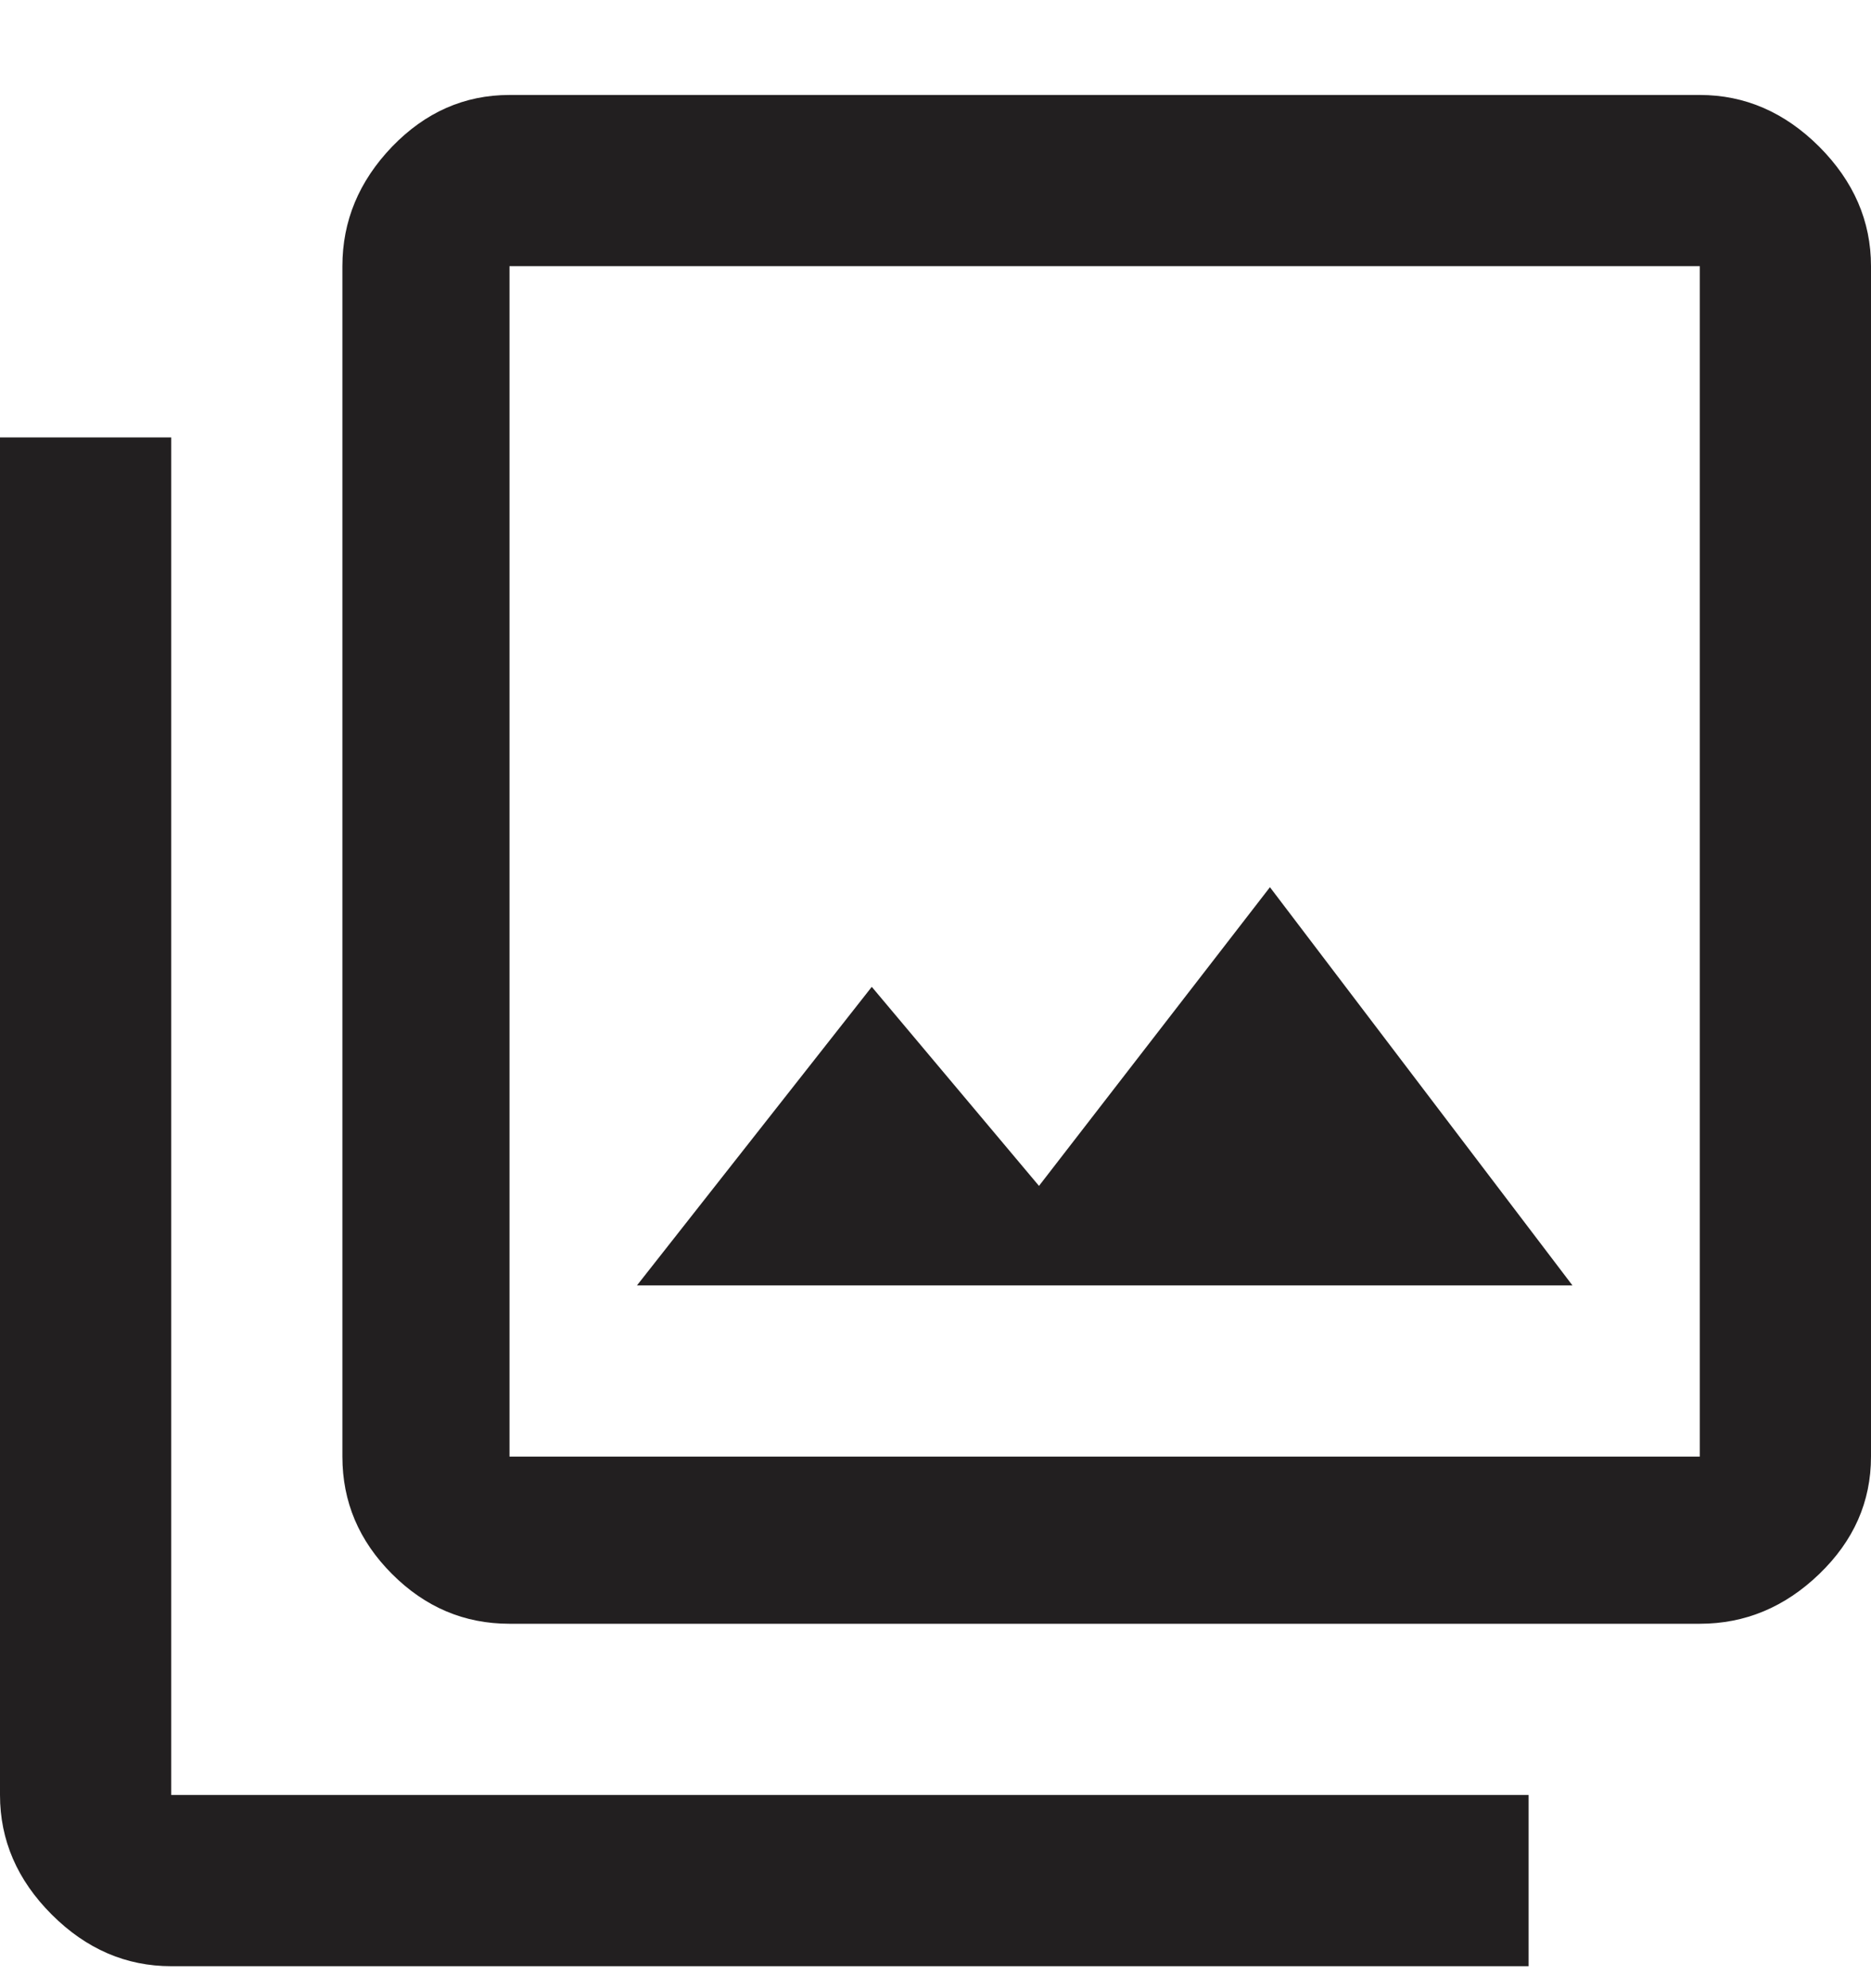
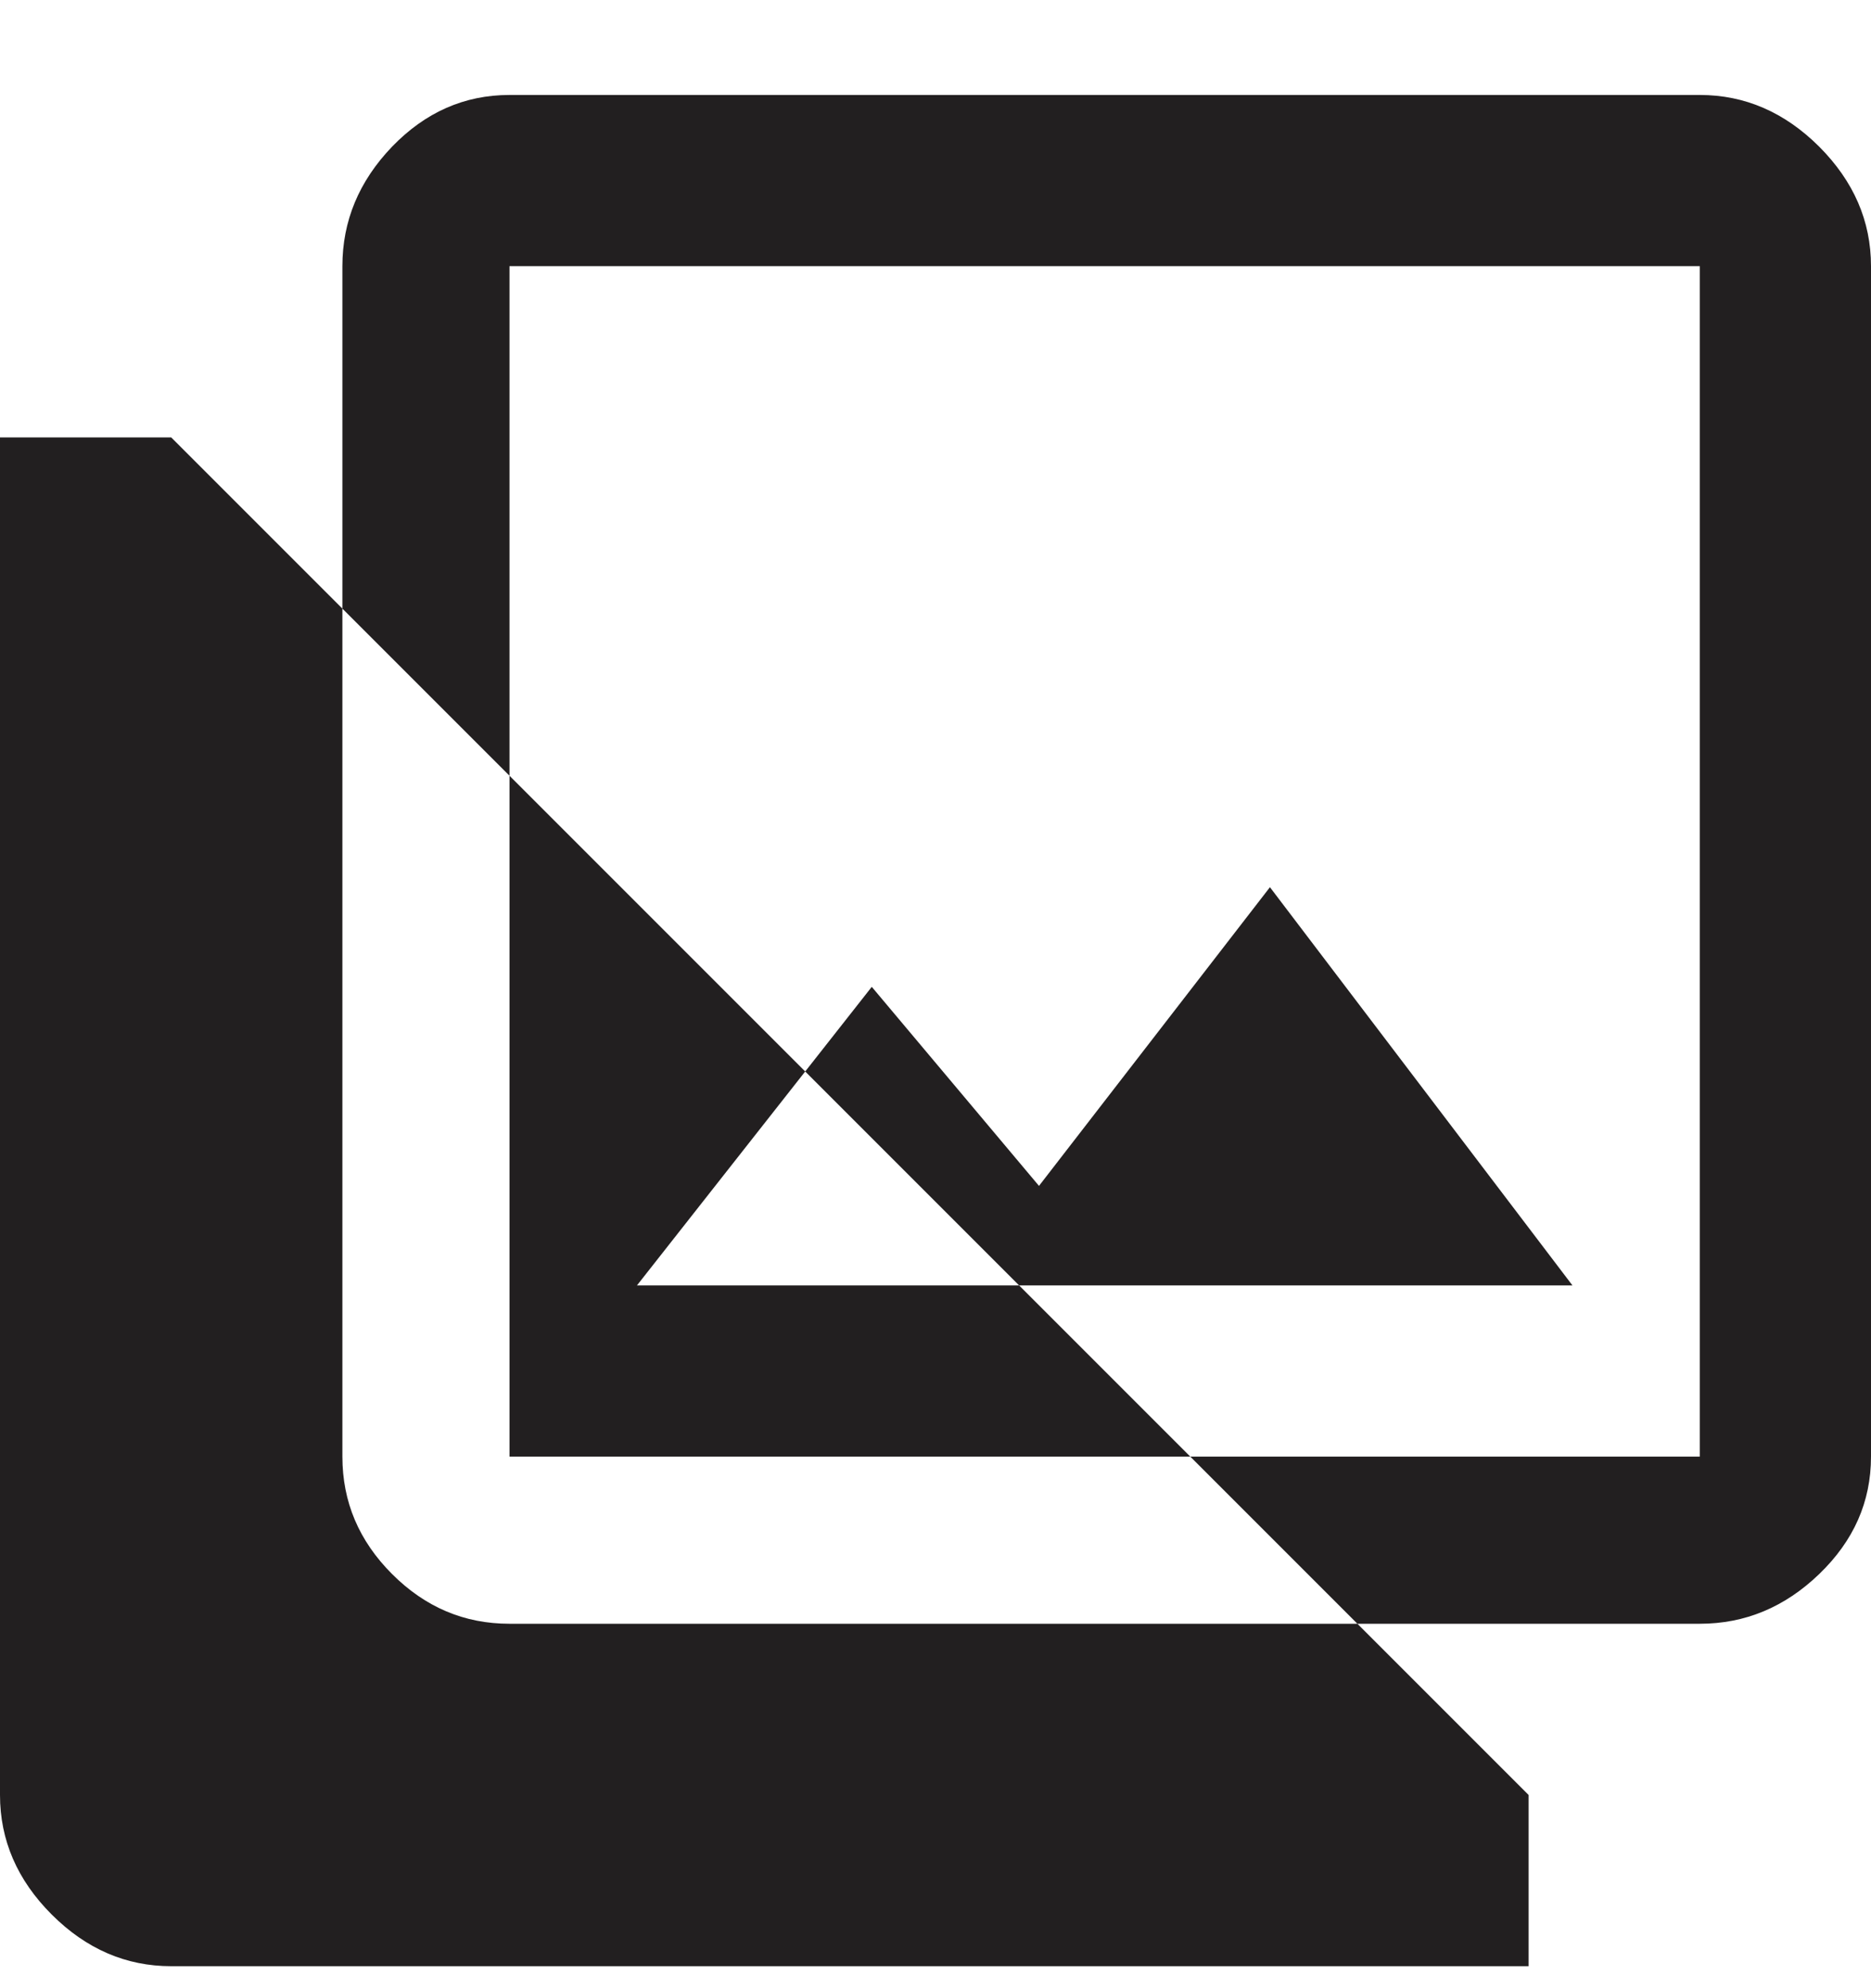
<svg xmlns="http://www.w3.org/2000/svg" width="16px" height="17px" viewBox="0 0 16 17" version="1.1">
  <title>Page 1</title>
  <desc>Created with Sketch.</desc>
  <defs />
  <g id="Playscrips" stroke="none" stroke-width="1" fill="none" fill-rule="evenodd">
    <g id="Script-Detail" transform="translate(-270, -448)" fill="#221F20">
      <g id="Group-11" transform="translate(261, 323)">
-         <path d="M19.86,132.586 L22.447,135.991 L14.447,135.991 L16.455,133.438 L17.885,135.14 L19.86,132.586 Z M13.357,137.455 L23.536,137.455 L23.536,127.276 L13.357,127.276 L13.357,137.455 Z M23.536,125.812 C23.922,125.812 24.262,125.96 24.557,126.254 C24.852,126.55 25,126.89 25,127.276 L25,137.455 C25,137.841 24.852,138.175 24.557,138.459 C24.262,138.743 23.922,138.884 23.536,138.884 L13.357,138.884 C12.971,138.884 12.637,138.743 12.353,138.459 C12.069,138.175 11.928,137.841 11.928,137.455 L11.928,127.276 C11.928,126.89 12.069,126.55 12.353,126.254 C12.637,125.96 12.971,125.812 13.357,125.812 L23.536,125.812 Z M10.464,128.74 L10.464,140.348 L22.072,140.348 L22.072,141.812 L10.464,141.812 C10.078,141.812 9.737,141.665 9.442,141.37 C9.147,141.075 9,140.734 9,140.348 L9,128.74 L10.464,128.74 Z" id="Page-1" />
+         <path d="M19.86,132.586 L22.447,135.991 L14.447,135.991 L16.455,133.438 L17.885,135.14 L19.86,132.586 Z M13.357,137.455 L23.536,137.455 L23.536,127.276 L13.357,127.276 L13.357,137.455 Z M23.536,125.812 C23.922,125.812 24.262,125.96 24.557,126.254 C24.852,126.55 25,126.89 25,127.276 L25,137.455 C25,137.841 24.852,138.175 24.557,138.459 C24.262,138.743 23.922,138.884 23.536,138.884 L13.357,138.884 C12.971,138.884 12.637,138.743 12.353,138.459 C12.069,138.175 11.928,137.841 11.928,137.455 L11.928,127.276 C11.928,126.89 12.069,126.55 12.353,126.254 C12.637,125.96 12.971,125.812 13.357,125.812 L23.536,125.812 Z M10.464,128.74 L22.072,140.348 L22.072,141.812 L10.464,141.812 C10.078,141.812 9.737,141.665 9.442,141.37 C9.147,141.075 9,140.734 9,140.348 L9,128.74 L10.464,128.74 Z" id="Page-1" />
      </g>
    </g>
  </g>
</svg>